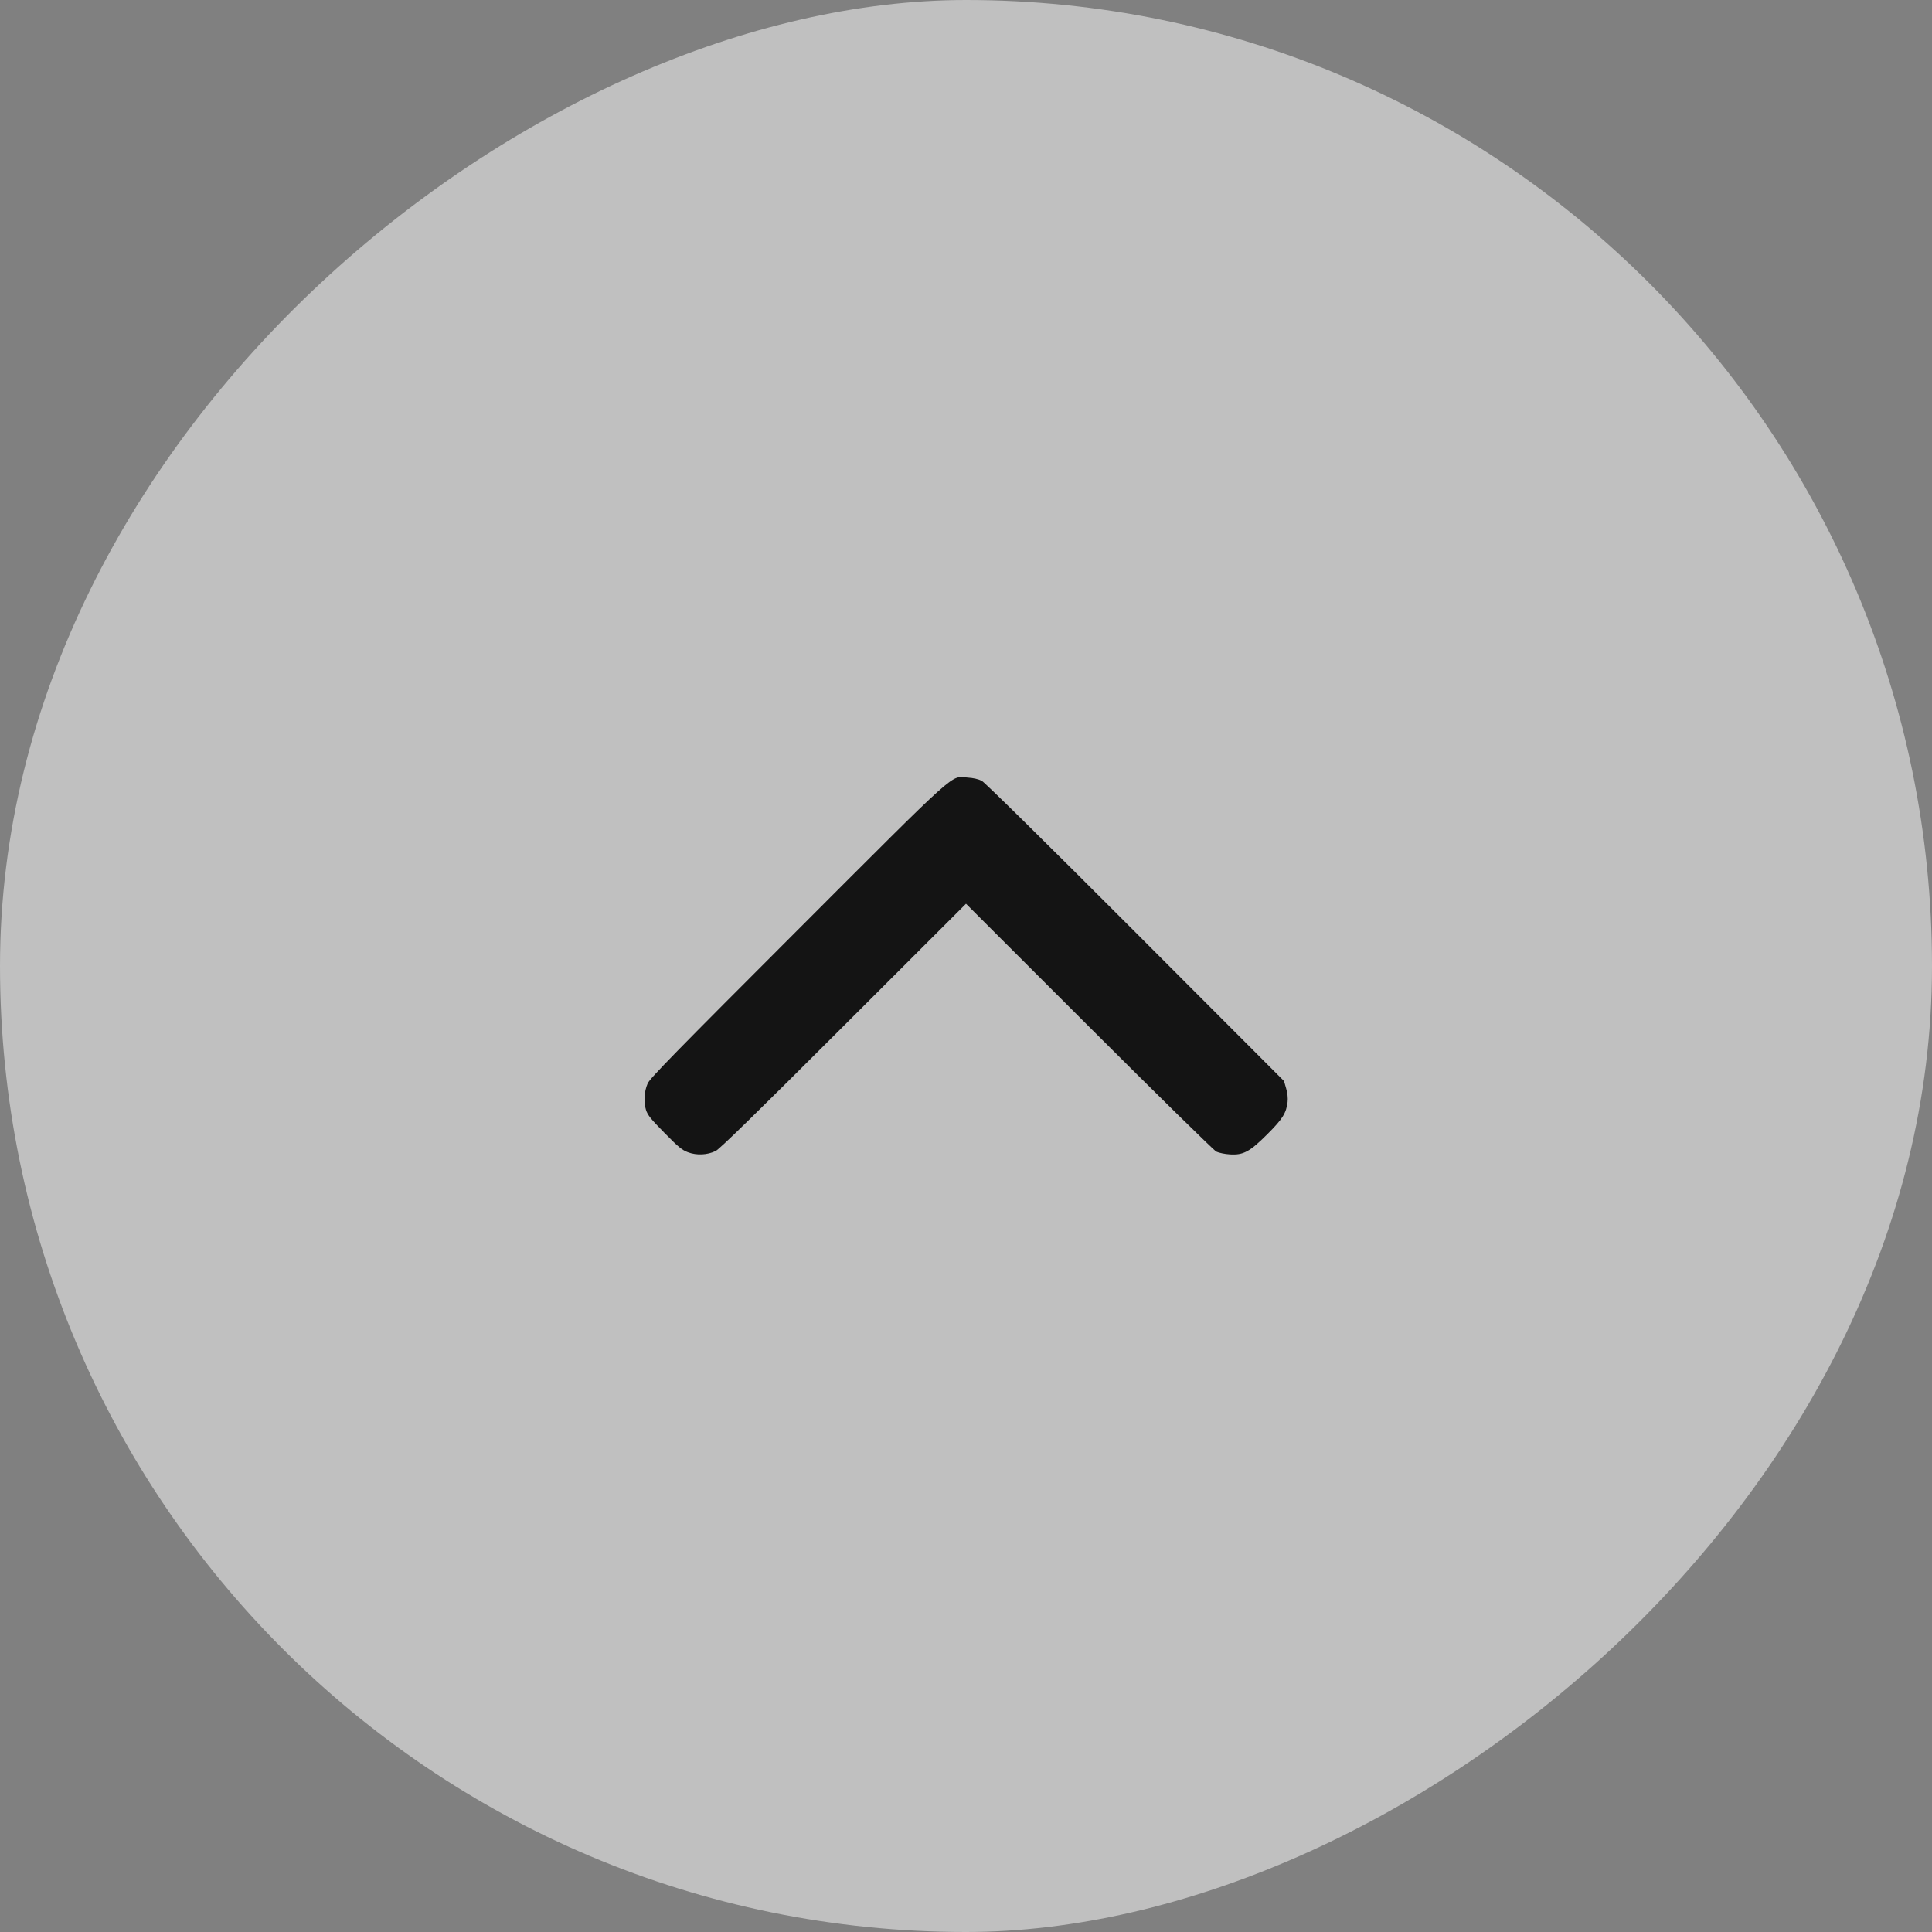
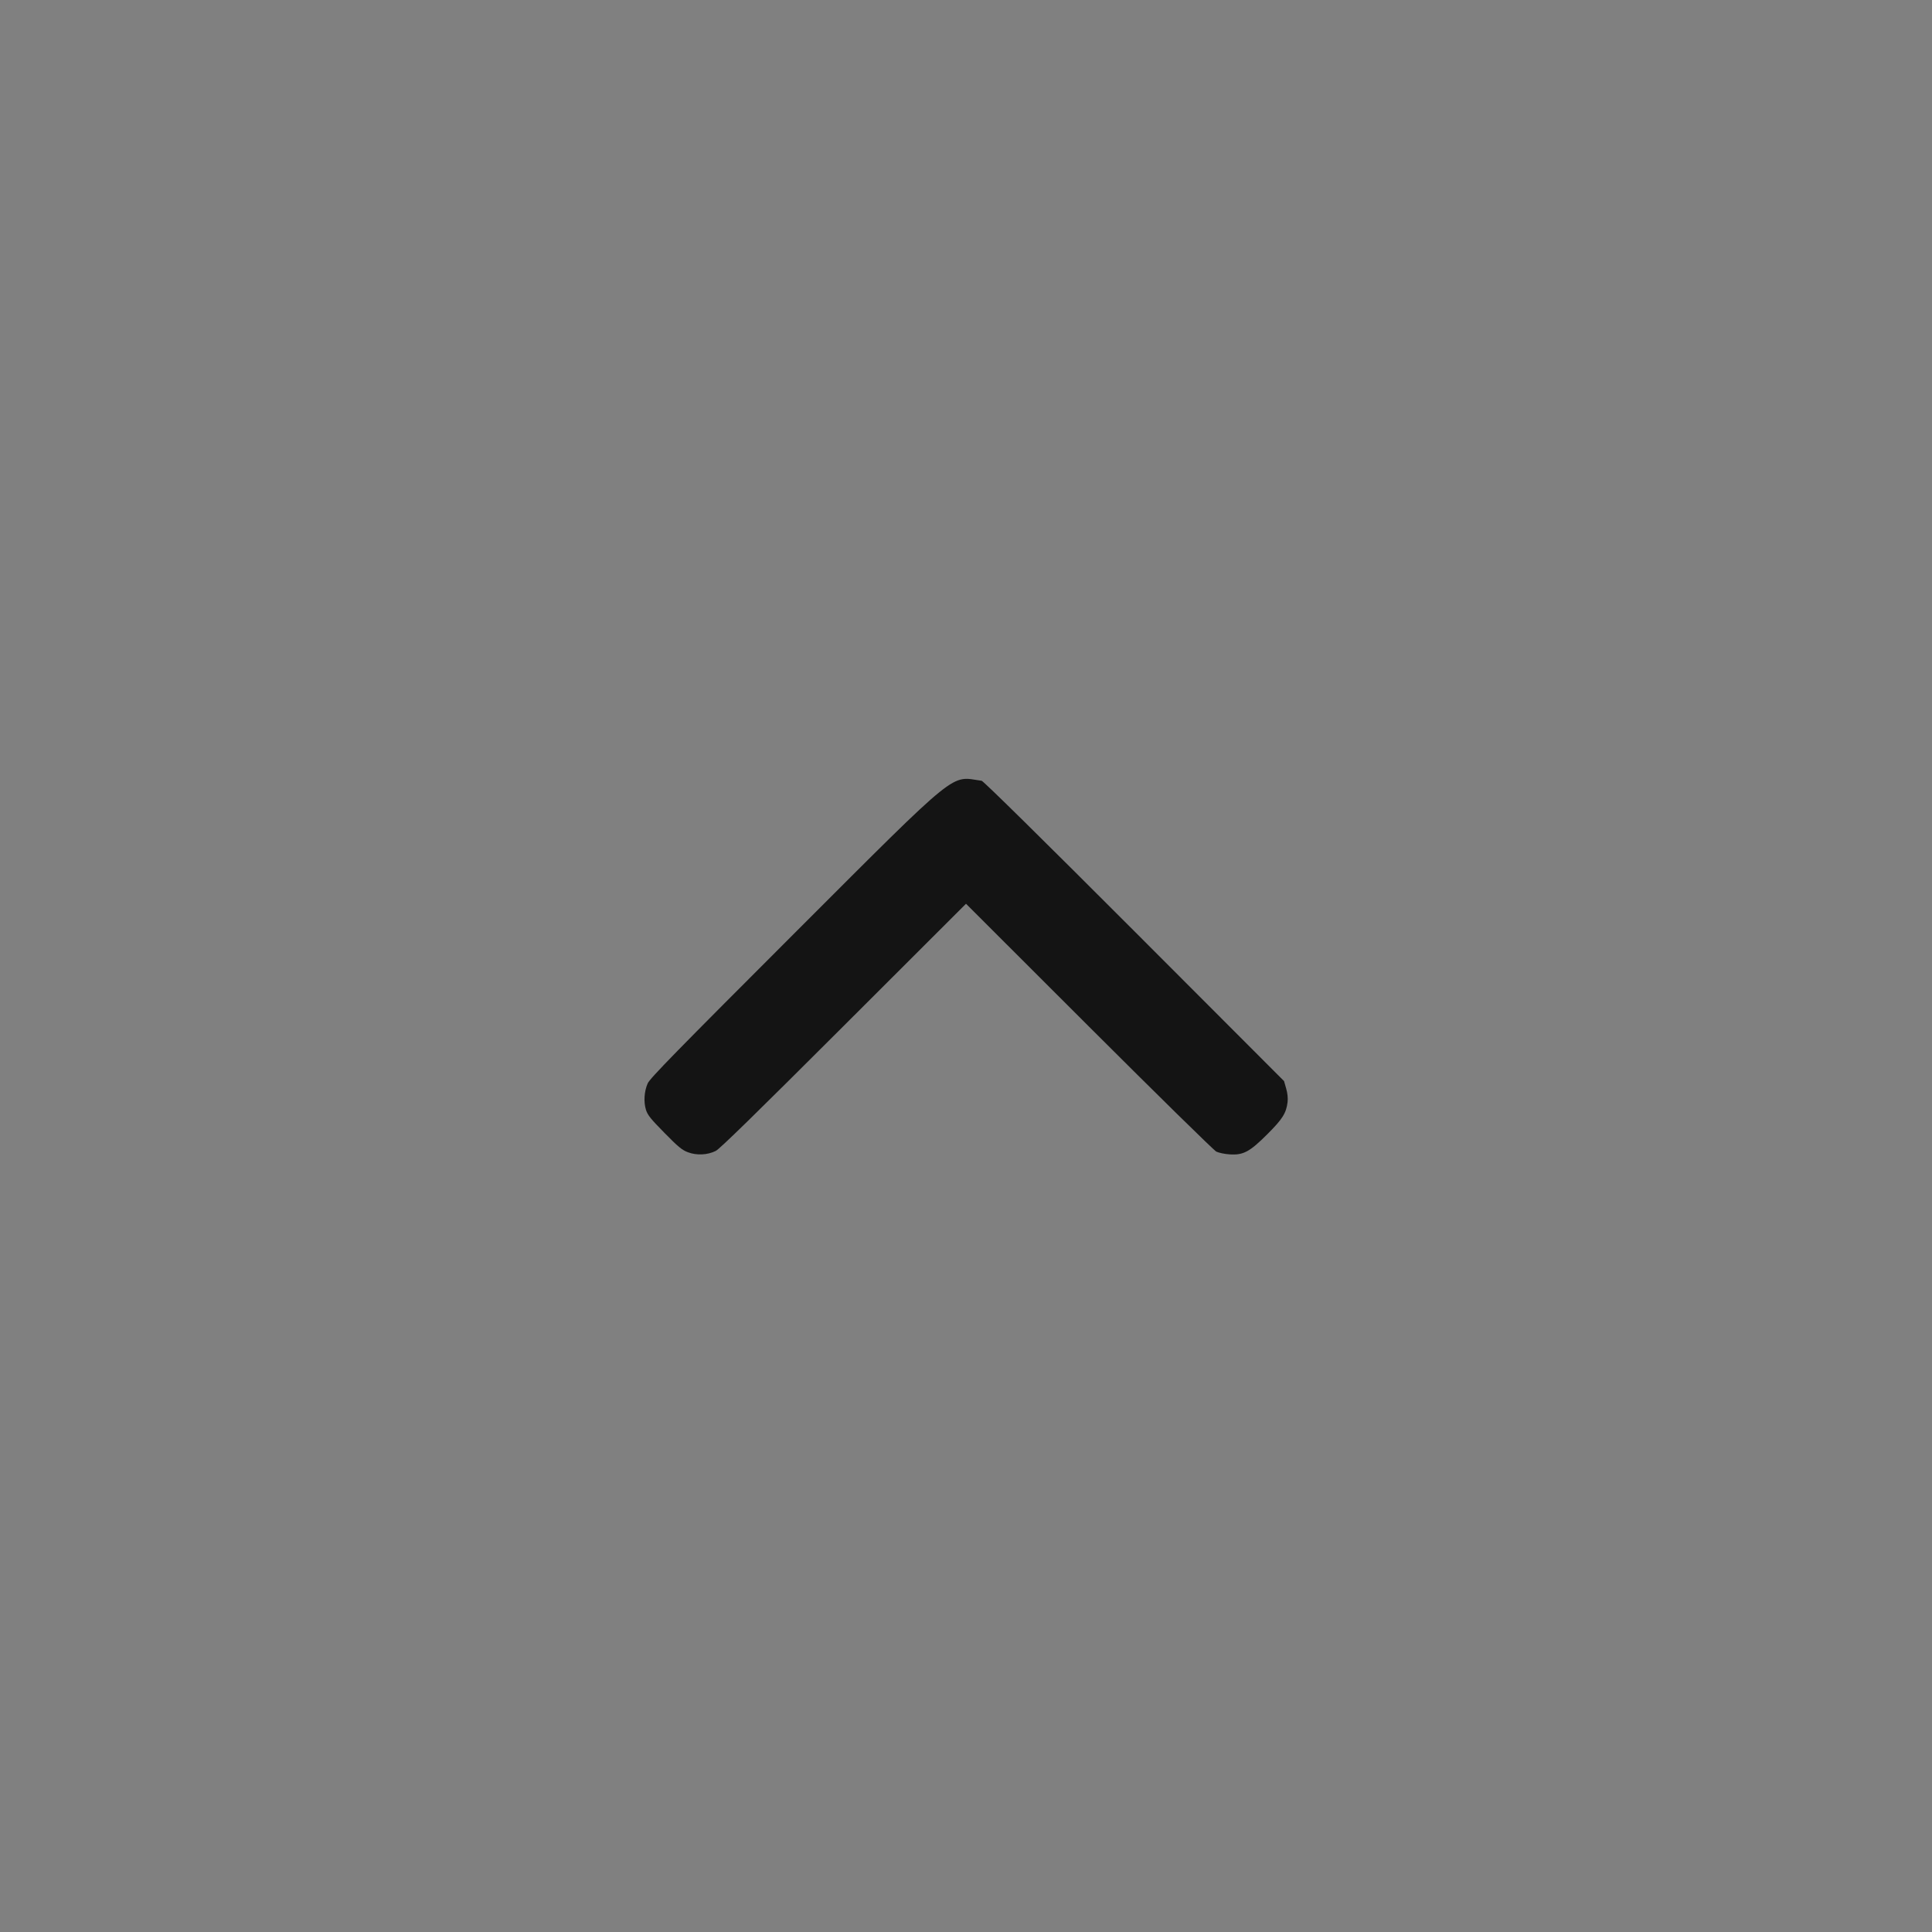
<svg xmlns="http://www.w3.org/2000/svg" width="60" height="60" viewBox="0 0 60 60" fill="none">
  <rect x="0" y="0" width="60" height="60" fill="#808080" stroke="none" />
-   <rect x="2.62268e-06" y="60" width="60" height="60" rx="30" transform="rotate(-90 2.62268e-06 60)" fill="white" fill-opacity="0.5" />
  <g clip-path="url(#clip0_233_83)">
-     <path fill-rule="evenodd" clip-rule="evenodd" d="M20.062 34.47C20.113 34.63 20.21 34.751 20.635 35.182C21.067 35.622 21.179 35.714 21.364 35.784C21.635 35.887 21.972 35.871 22.228 35.743C22.353 35.681 23.476 34.583 26.201 31.861L30 28.067L33.818 31.881C35.918 33.978 37.698 35.726 37.773 35.764C37.849 35.801 38.036 35.841 38.189 35.85C38.613 35.878 38.81 35.772 39.362 35.22C39.831 34.752 39.946 34.567 39.987 34.225C40.001 34.102 39.986 33.955 39.943 33.805L39.877 33.574L35.261 28.952C32.402 26.09 30.585 24.299 30.488 24.248C30.389 24.197 30.23 24.16 30.053 24.149C29.503 24.113 29.878 23.776 24.757 28.898C20.965 32.69 20.184 33.489 20.114 33.647C20.005 33.897 19.984 34.224 20.062 34.47Z" fill="#141414" />
+     <path fill-rule="evenodd" clip-rule="evenodd" d="M20.062 34.47C20.113 34.63 20.21 34.751 20.635 35.182C21.067 35.622 21.179 35.714 21.364 35.784C21.635 35.887 21.972 35.871 22.228 35.743C22.353 35.681 23.476 34.583 26.201 31.861L30 28.067L33.818 31.881C35.918 33.978 37.698 35.726 37.773 35.764C37.849 35.801 38.036 35.841 38.189 35.85C38.613 35.878 38.81 35.772 39.362 35.22C39.831 34.752 39.946 34.567 39.987 34.225C40.001 34.102 39.986 33.955 39.943 33.805L39.877 33.574L35.261 28.952C32.402 26.09 30.585 24.299 30.488 24.248C29.503 24.113 29.878 23.776 24.757 28.898C20.965 32.69 20.184 33.489 20.114 33.647C20.005 33.897 19.984 34.224 20.062 34.47Z" fill="#141414" />
  </g>
  <defs>
    <clipPath id="clip0_233_83">
      <rect width="20" height="20" fill="white" transform="translate(20 40) rotate(-90)" />
    </clipPath>
  </defs>
</svg>